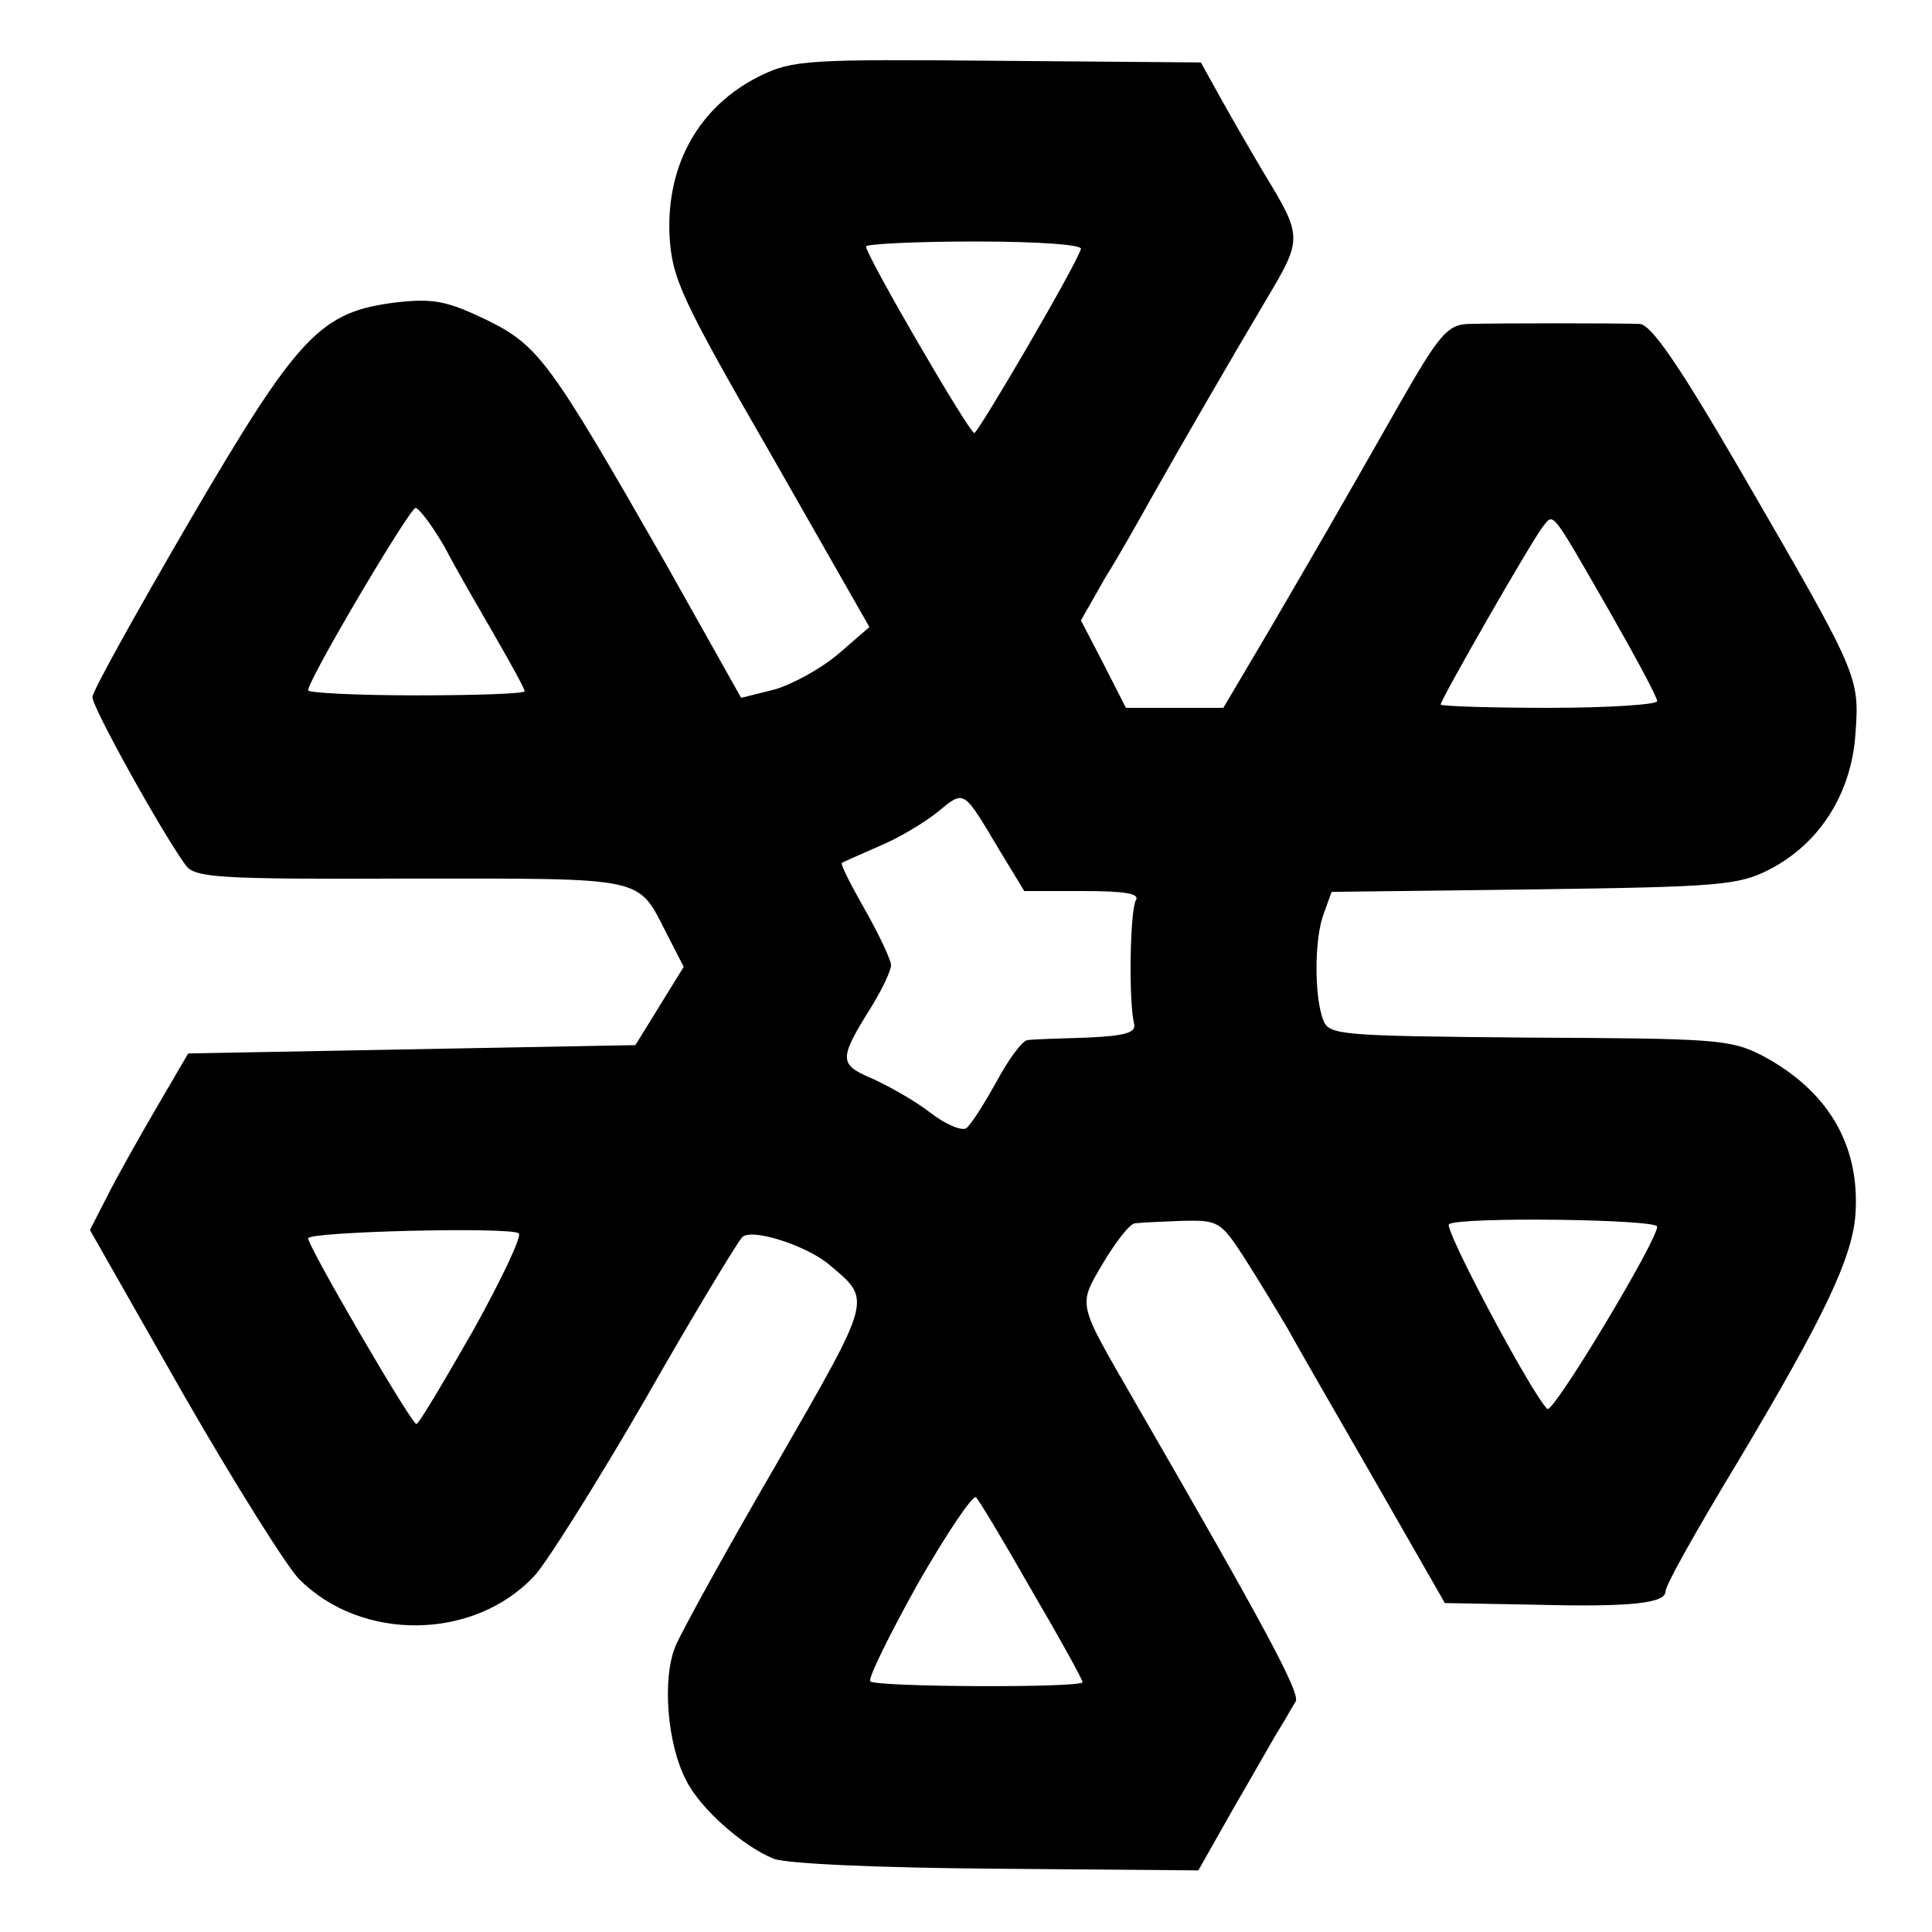
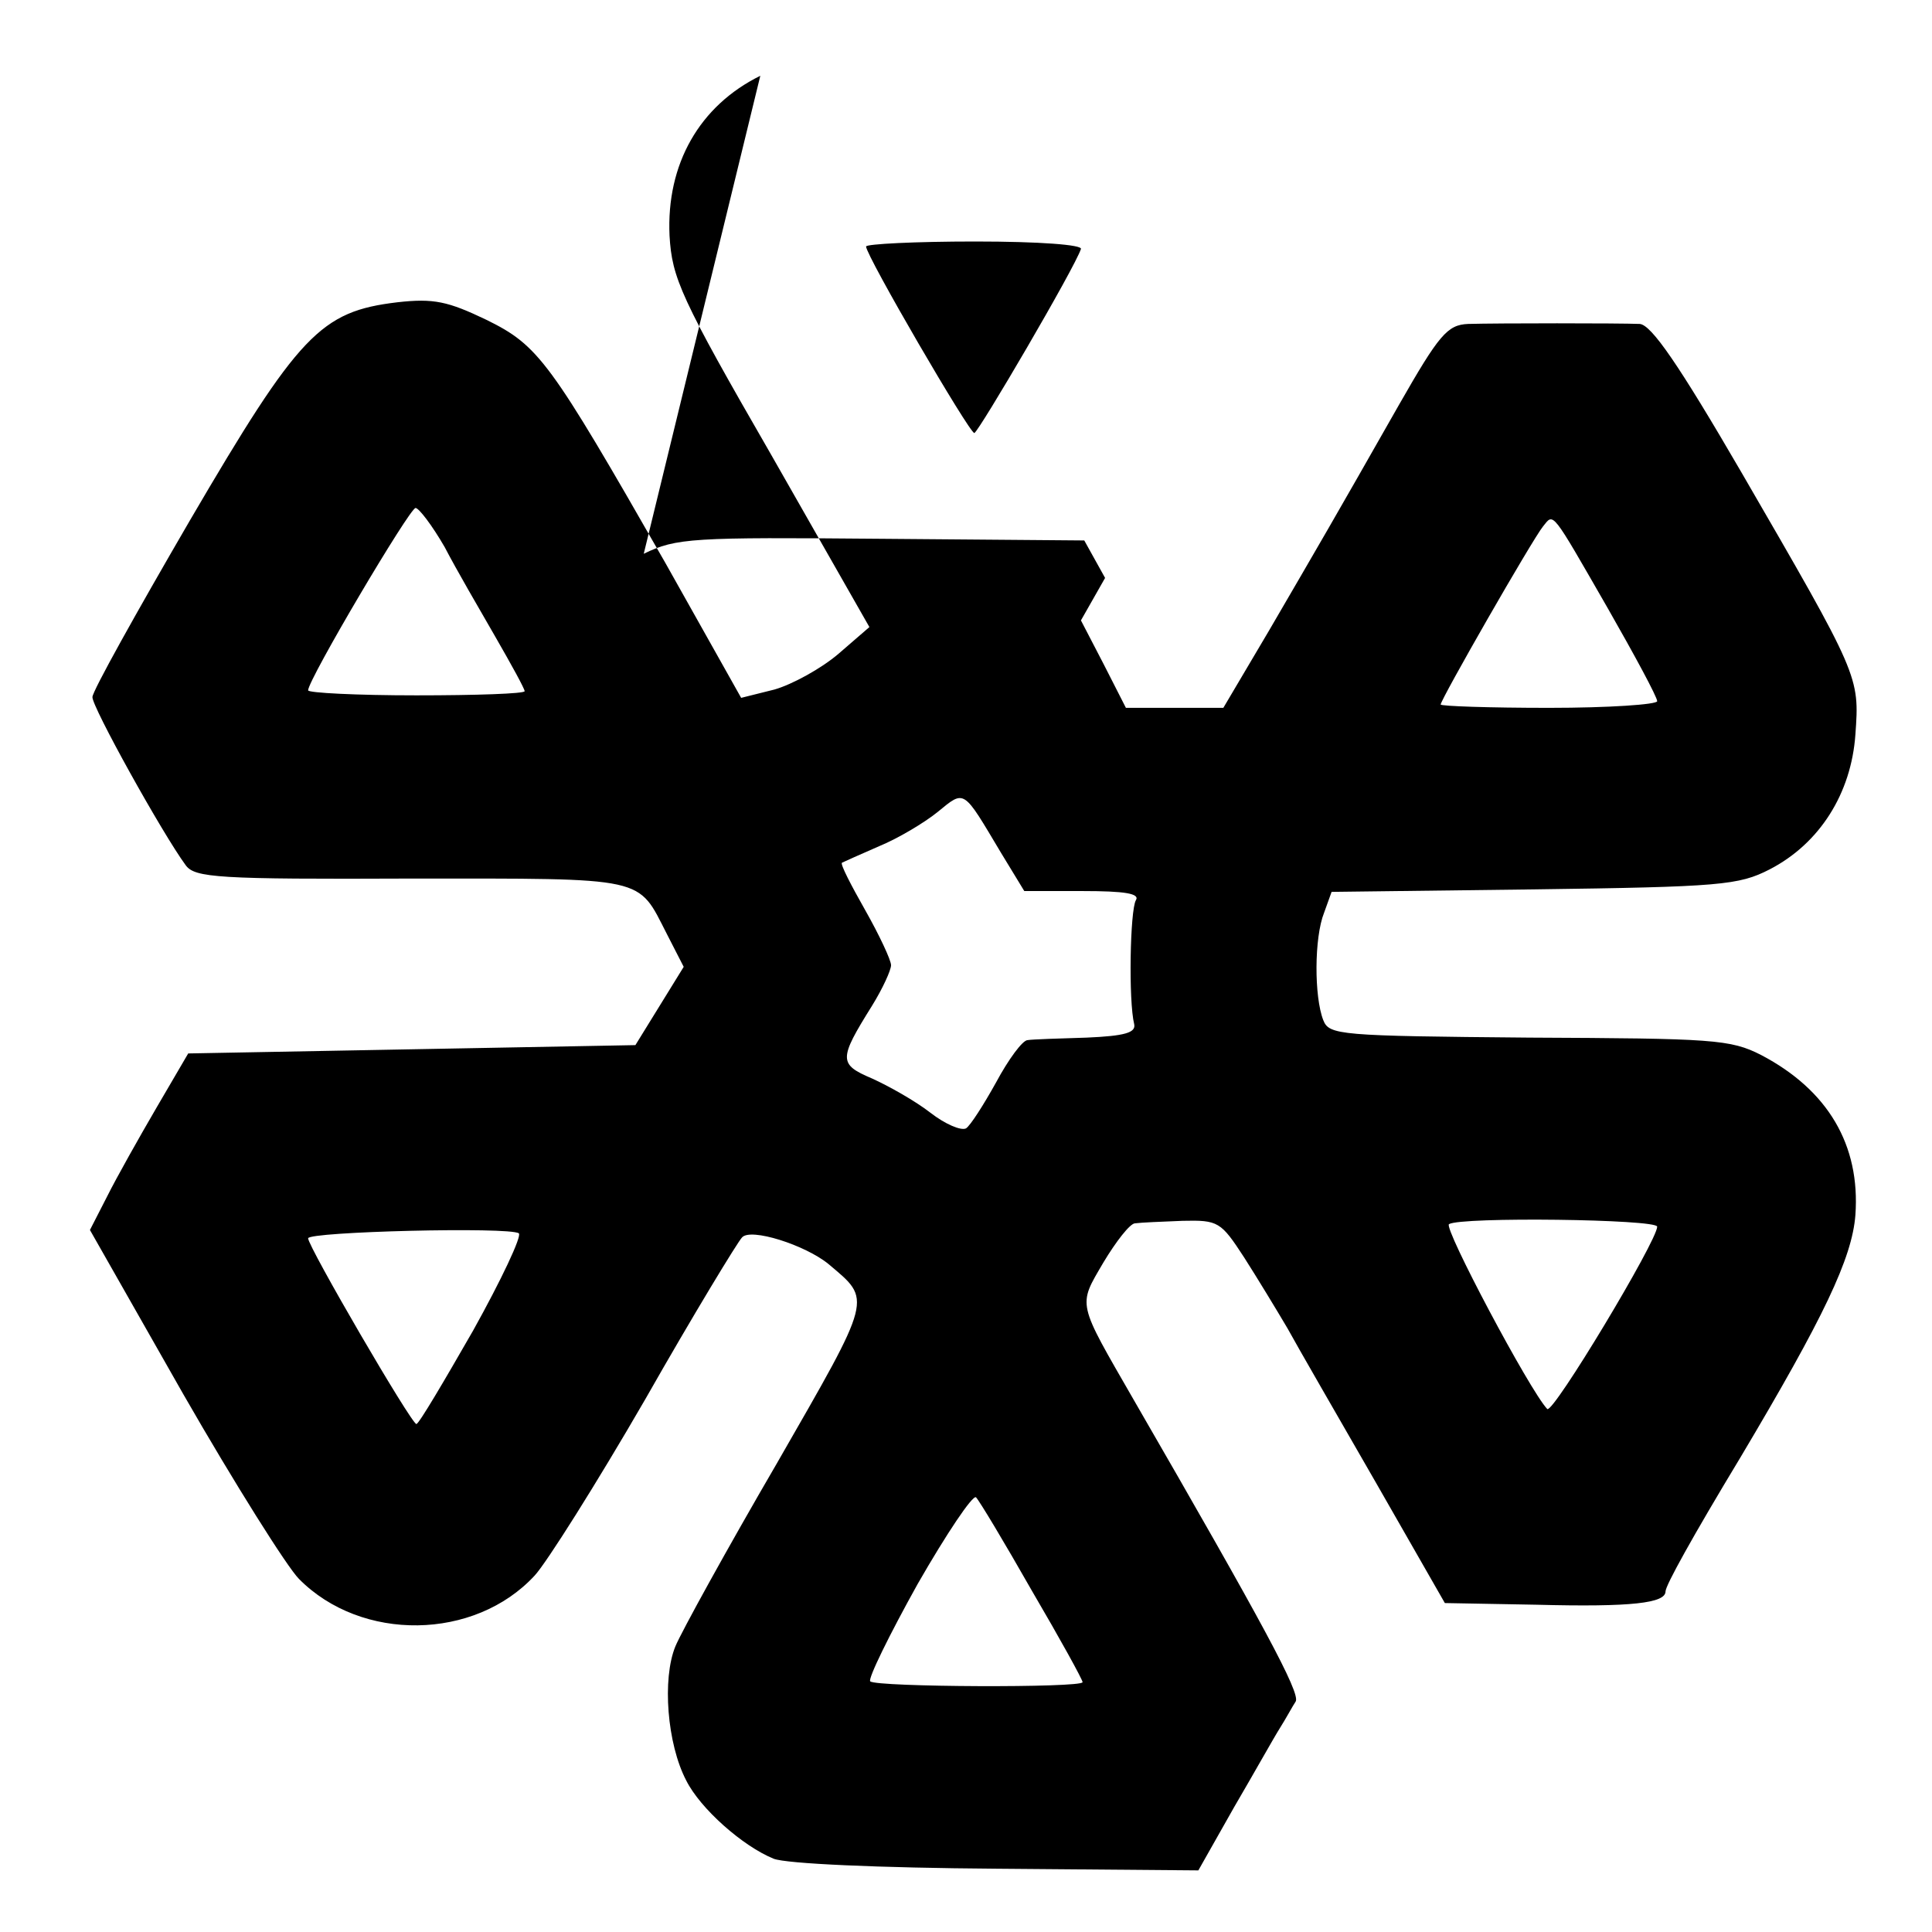
<svg xmlns="http://www.w3.org/2000/svg" version="1.0" width="232pt" height="232pt" viewBox="0 0 232 232" preserveAspectRatio="xMidYMid meet">
  <g transform="translate(0,232) scale(0.1,-0.1)" fill="#000000" stroke="none">
-     <path d="M913 2229 c-73 -36 -113 -106 -109 -192 3 -51 13 -74 122 -263 l118 -207 -37 -32 c-21 -18 -56 -37 -77 -43 l-40 -10 -91 162 c-139 243 -152 261 -215 292 -46 22 -63 26 -107 21 -92 -11 -118 -38 -249 -262 -64 -110 -117 -205 -117 -212 -1 -11 84 -164 112 -202 11 -15 38 -17 271 -16 286 0 271 3 307 -67 l20 -39 -29 -47 -29 -47 -268 -5 -269 -5 -38 -65 c-21 -36 -48 -84 -59 -106 l-21 -41 112 -197 c62 -108 125 -208 139 -222 75 -76 211 -74 283 4 14 15 74 110 133 212 58 102 111 189 116 194 10 12 76 -9 104 -32 52 -44 54 -37 -62 -239 -60 -103 -115 -203 -122 -220 -16 -39 -10 -117 13 -161 17 -34 68 -79 105 -94 15 -6 126 -11 268 -12 l242 -2 43 76 c24 41 48 84 55 95 7 11 15 26 19 32 5 11 -38 91 -194 361 -69 120 -68 113 -37 166 15 25 32 47 38 47 7 1 32 2 57 3 43 1 46 -1 74 -44 16 -25 39 -63 52 -85 12 -22 60 -105 106 -185 l83 -145 110 -2 c115 -3 155 2 155 16 0 7 32 65 90 161 100 168 134 239 138 291 6 84 -33 150 -113 192 -37 19 -58 20 -279 21 -228 2 -240 3 -247 21 -11 28 -11 99 1 129 l9 25 243 3 c224 3 246 5 283 24 60 31 98 91 103 162 5 70 5 70 -137 315 -75 129 -108 177 -122 178 -25 1 -171 1 -206 0 -25 -1 -35 -13 -83 -97 -79 -139 -96 -168 -156 -271 l-55 -93 -58 0 -59 0 -27 53 -27 52 29 51 c17 27 41 70 55 95 36 64 94 164 139 240 43 72 43 75 -2 149 -15 25 -38 65 -52 90 l-25 45 -244 2 c-227 2 -246 1 -285 -18z m385 -208 c-7 -22 -123 -220 -128 -221 -6 0 -130 213 -130 224 0 3 59 6 131 6 78 0 129 -4 127 -9z m-764 -358 c14 -27 42 -75 61 -108 19 -33 35 -62 35 -65 0 -3 -58 -5 -130 -5 -72 0 -130 3 -130 6 0 13 122 219 129 219 4 0 20 -21 35 -47z m1397 -74 c32 -56 59 -106 59 -111 0 -4 -58 -8 -130 -8 -71 0 -130 2 -130 4 0 6 110 198 123 214 13 16 9 21 78 -99z m-729 -293 l28 -46 70 0 c51 0 69 -3 64 -11 -7 -12 -9 -121 -2 -149 2 -10 -11 -14 -57 -16 -33 -1 -65 -2 -71 -3 -6 0 -23 -23 -38 -51 -15 -27 -31 -52 -36 -55 -6 -3 -25 5 -43 19 -18 14 -50 32 -70 41 -40 17 -40 23 0 87 13 21 23 43 23 49 0 6 -14 36 -31 66 -17 30 -30 55 -28 57 2 1 22 10 45 20 22 9 54 28 70 41 33 27 30 28 76 -49z m788 -449 c0 -17 -125 -225 -132 -219 -21 22 -125 218 -118 222 14 9 250 6 250 -3z m-1422 -125 c-35 -61 -65 -112 -68 -112 -6 0 -130 213 -130 223 0 8 242 14 253 6 4 -3 -21 -56 -55 -117z m671 -312 c34 -58 61 -107 61 -110 0 -7 -248 -6 -255 1 -3 3 23 56 57 117 35 61 66 107 70 104 4 -4 34 -54 67 -112z" />
+     <path d="M913 2229 c-73 -36 -113 -106 -109 -192 3 -51 13 -74 122 -263 l118 -207 -37 -32 c-21 -18 -56 -37 -77 -43 l-40 -10 -91 162 c-139 243 -152 261 -215 292 -46 22 -63 26 -107 21 -92 -11 -118 -38 -249 -262 -64 -110 -117 -205 -117 -212 -1 -11 84 -164 112 -202 11 -15 38 -17 271 -16 286 0 271 3 307 -67 l20 -39 -29 -47 -29 -47 -268 -5 -269 -5 -38 -65 c-21 -36 -48 -84 -59 -106 l-21 -41 112 -197 c62 -108 125 -208 139 -222 75 -76 211 -74 283 4 14 15 74 110 133 212 58 102 111 189 116 194 10 12 76 -9 104 -32 52 -44 54 -37 -62 -239 -60 -103 -115 -203 -122 -220 -16 -39 -10 -117 13 -161 17 -34 68 -79 105 -94 15 -6 126 -11 268 -12 l242 -2 43 76 c24 41 48 84 55 95 7 11 15 26 19 32 5 11 -38 91 -194 361 -69 120 -68 113 -37 166 15 25 32 47 38 47 7 1 32 2 57 3 43 1 46 -1 74 -44 16 -25 39 -63 52 -85 12 -22 60 -105 106 -185 l83 -145 110 -2 c115 -3 155 2 155 16 0 7 32 65 90 161 100 168 134 239 138 291 6 84 -33 150 -113 192 -37 19 -58 20 -279 21 -228 2 -240 3 -247 21 -11 28 -11 99 1 129 l9 25 243 3 c224 3 246 5 283 24 60 31 98 91 103 162 5 70 5 70 -137 315 -75 129 -108 177 -122 178 -25 1 -171 1 -206 0 -25 -1 -35 -13 -83 -97 -79 -139 -96 -168 -156 -271 l-55 -93 -58 0 -59 0 -27 53 -27 52 29 51 l-25 45 -244 2 c-227 2 -246 1 -285 -18z m385 -208 c-7 -22 -123 -220 -128 -221 -6 0 -130 213 -130 224 0 3 59 6 131 6 78 0 129 -4 127 -9z m-764 -358 c14 -27 42 -75 61 -108 19 -33 35 -62 35 -65 0 -3 -58 -5 -130 -5 -72 0 -130 3 -130 6 0 13 122 219 129 219 4 0 20 -21 35 -47z m1397 -74 c32 -56 59 -106 59 -111 0 -4 -58 -8 -130 -8 -71 0 -130 2 -130 4 0 6 110 198 123 214 13 16 9 21 78 -99z m-729 -293 l28 -46 70 0 c51 0 69 -3 64 -11 -7 -12 -9 -121 -2 -149 2 -10 -11 -14 -57 -16 -33 -1 -65 -2 -71 -3 -6 0 -23 -23 -38 -51 -15 -27 -31 -52 -36 -55 -6 -3 -25 5 -43 19 -18 14 -50 32 -70 41 -40 17 -40 23 0 87 13 21 23 43 23 49 0 6 -14 36 -31 66 -17 30 -30 55 -28 57 2 1 22 10 45 20 22 9 54 28 70 41 33 27 30 28 76 -49z m788 -449 c0 -17 -125 -225 -132 -219 -21 22 -125 218 -118 222 14 9 250 6 250 -3z m-1422 -125 c-35 -61 -65 -112 -68 -112 -6 0 -130 213 -130 223 0 8 242 14 253 6 4 -3 -21 -56 -55 -117z m671 -312 c34 -58 61 -107 61 -110 0 -7 -248 -6 -255 1 -3 3 23 56 57 117 35 61 66 107 70 104 4 -4 34 -54 67 -112z" />
  </g>
</svg>